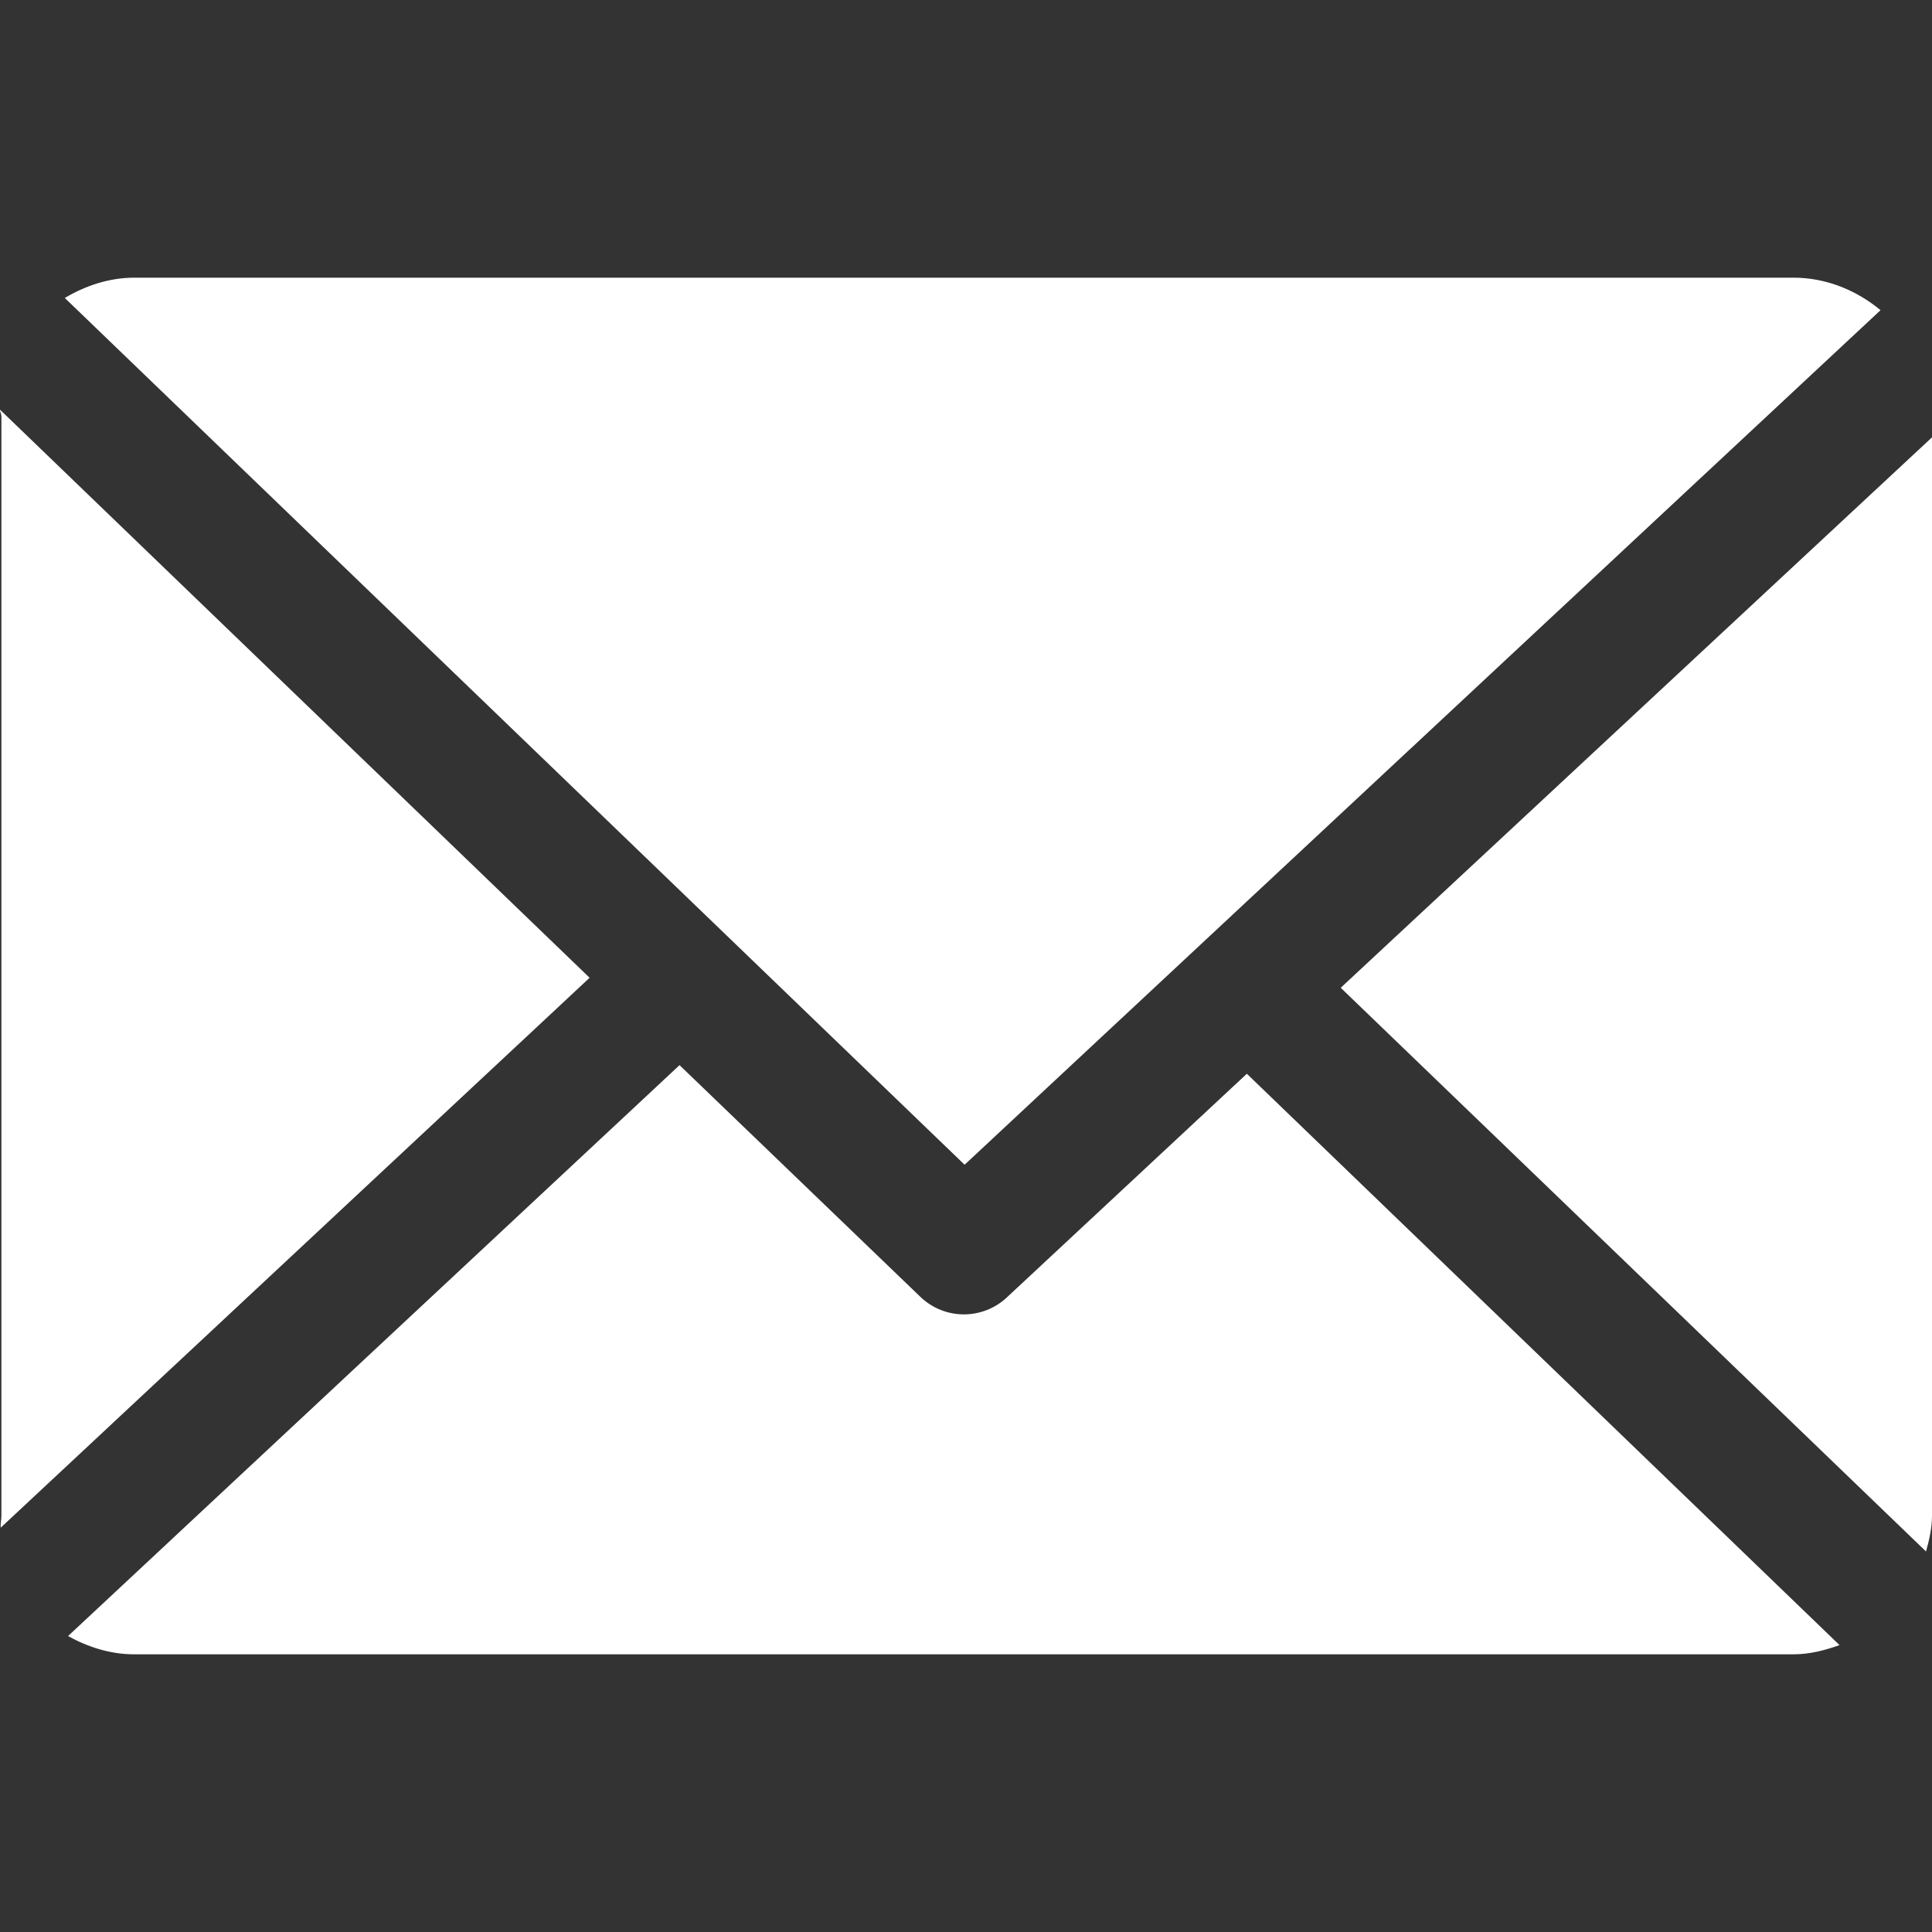
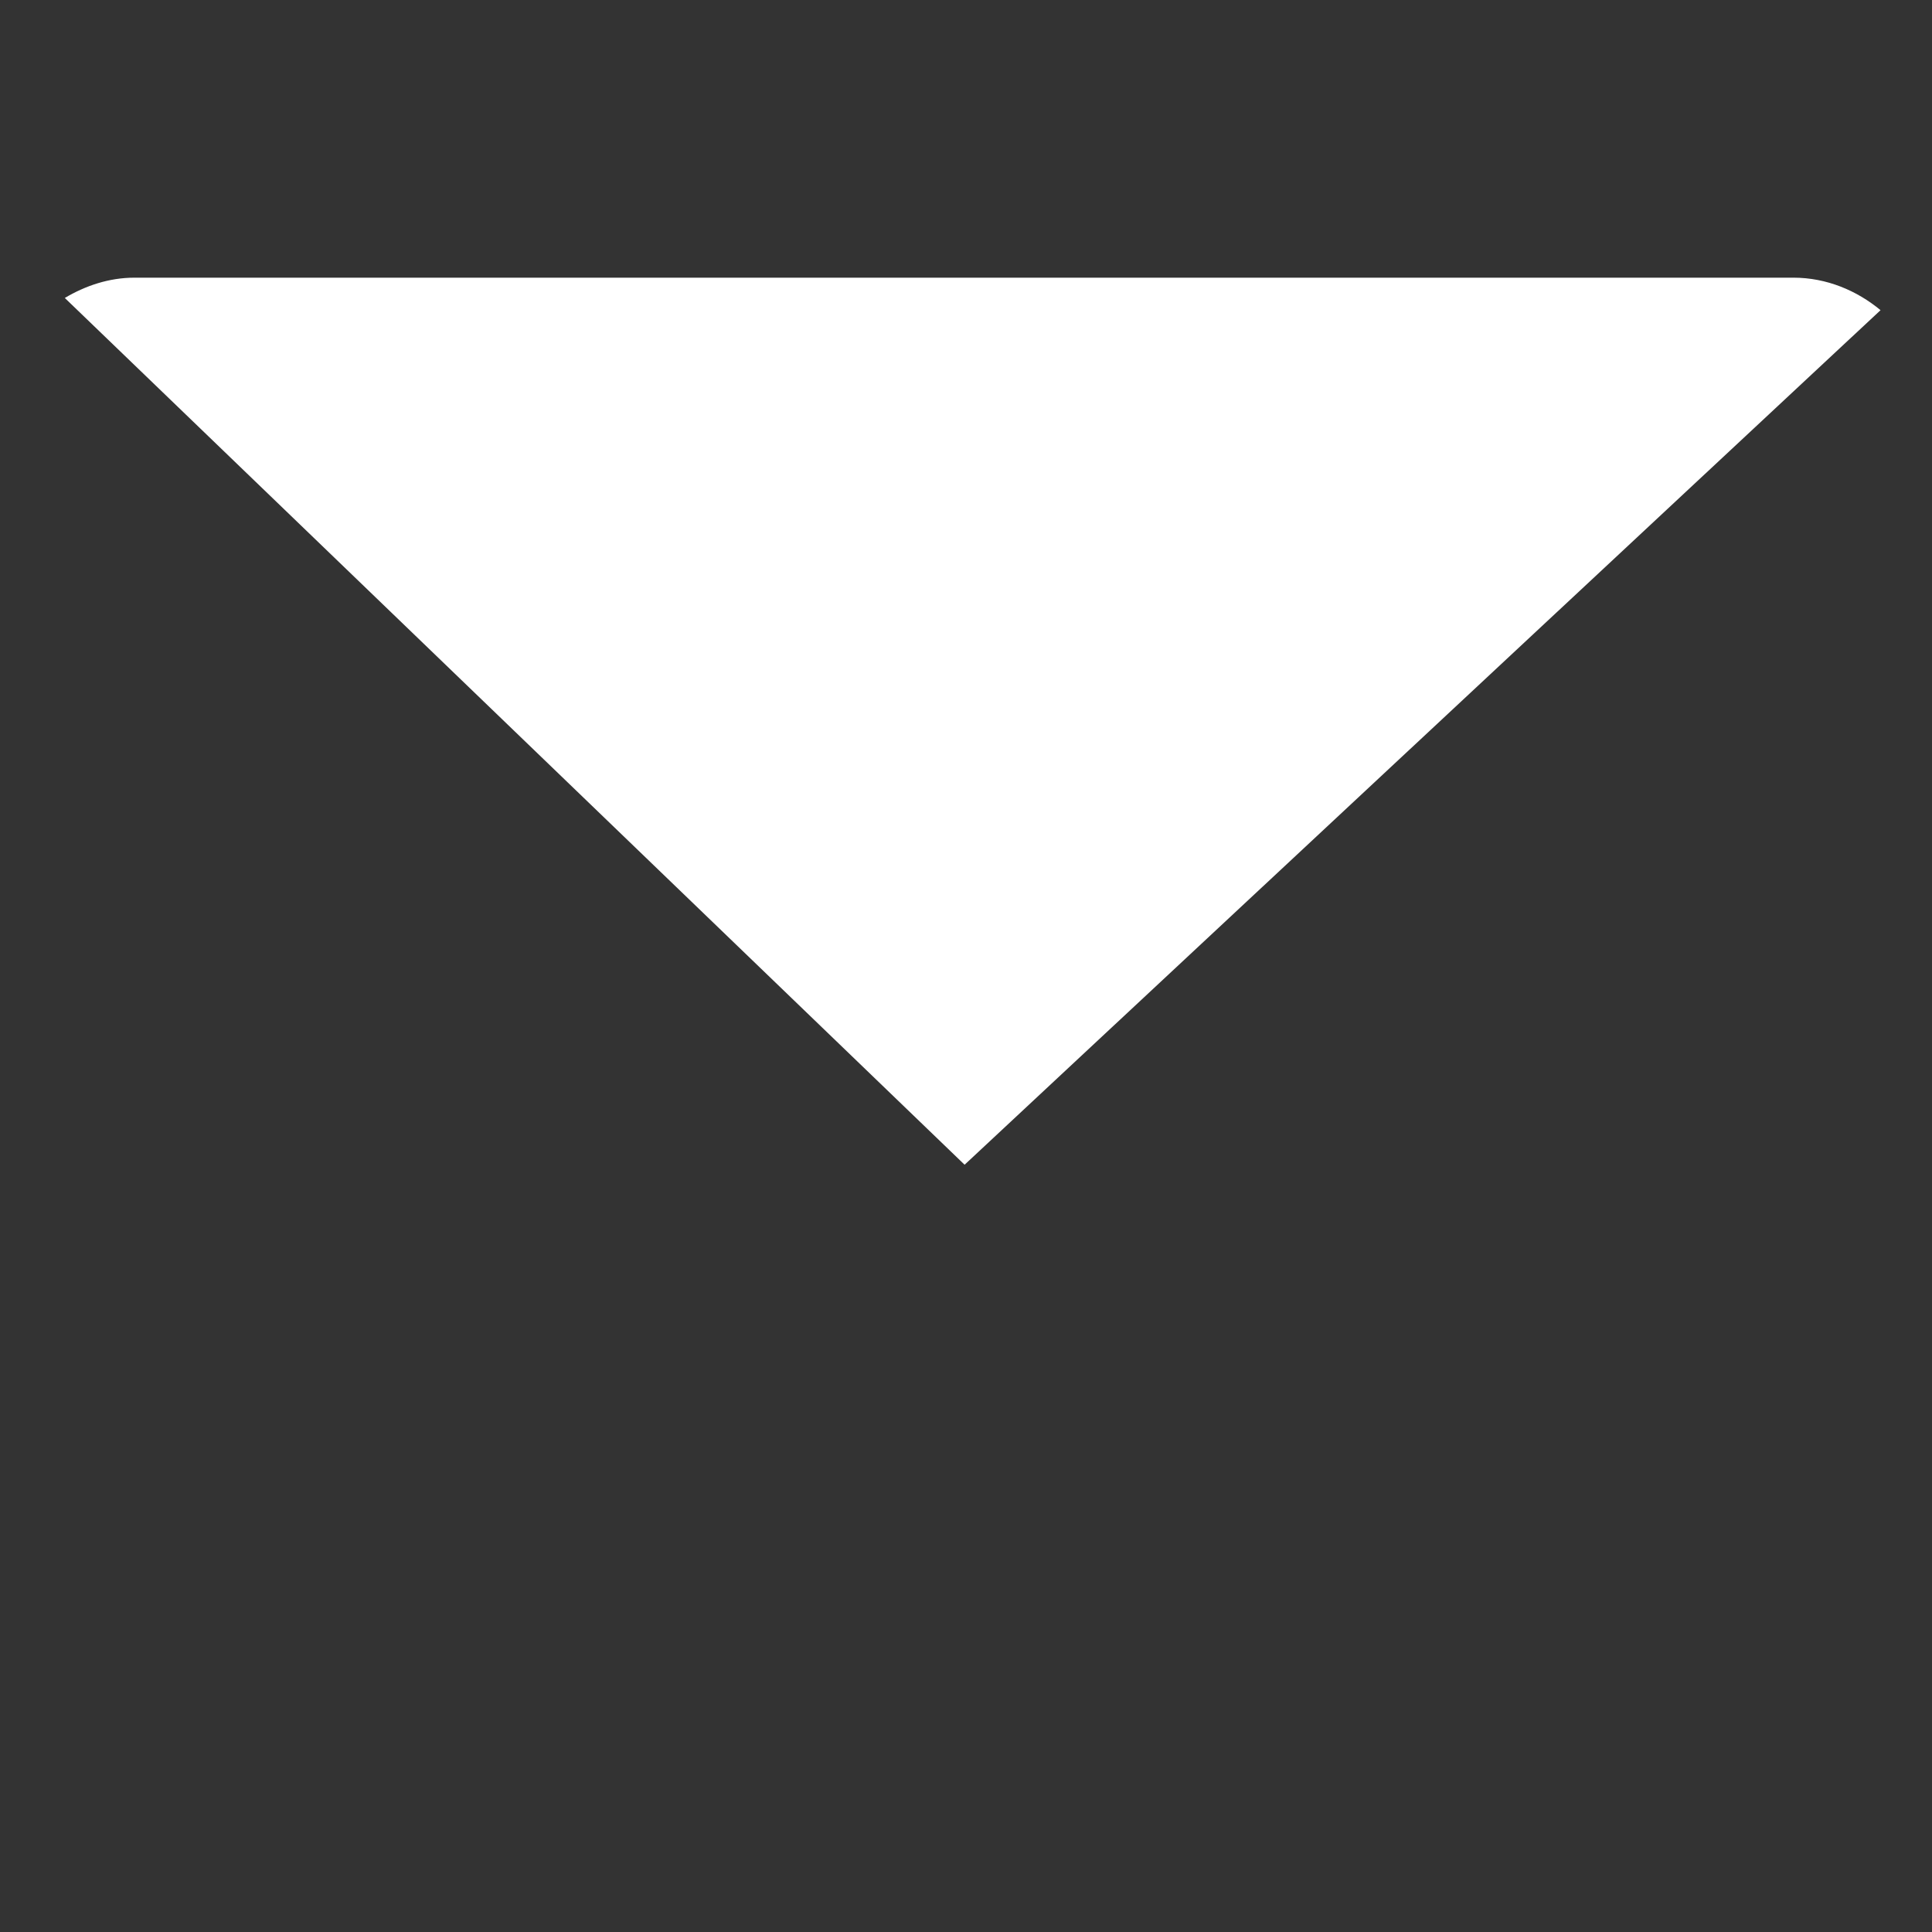
<svg xmlns="http://www.w3.org/2000/svg" width="22" height="22" viewBox="0 0 22 22" fill="none">
  <rect x="0" y="0" width="22" height="22" fill="#333333" stroke="none" />
-   <path d="M0.016 4.739C0.016 4.714 -0.001 4.69 0 4.665L6.714 11.134L0.008 17.396C0.004 17.352 0.016 17.306 0.016 17.261V4.739Z" fill="white" />
-   <path d="M7.738 12.129L10.479 14.766C10.618 14.9 10.797 14.967 10.976 14.967C11.151 14.967 11.327 14.903 11.465 14.774L14.198 12.227L20.947 18.733C20.783 18.792 20.607 18.838 20.422 18.838H1.529C1.255 18.838 0.998 18.754 0.775 18.63L7.738 12.129Z" fill="white" />
  <path d="M10.984 13.263L0.738 3.393C0.97 3.255 1.24 3.162 1.53 3.162H20.423C20.8 3.162 21.145 3.309 21.414 3.532L10.984 13.263Z" fill="white" />
-   <path d="M22 4.98V17.26C22 17.401 21.968 17.537 21.932 17.667L15.267 11.248L22 4.98Z" fill="white" />
</svg>